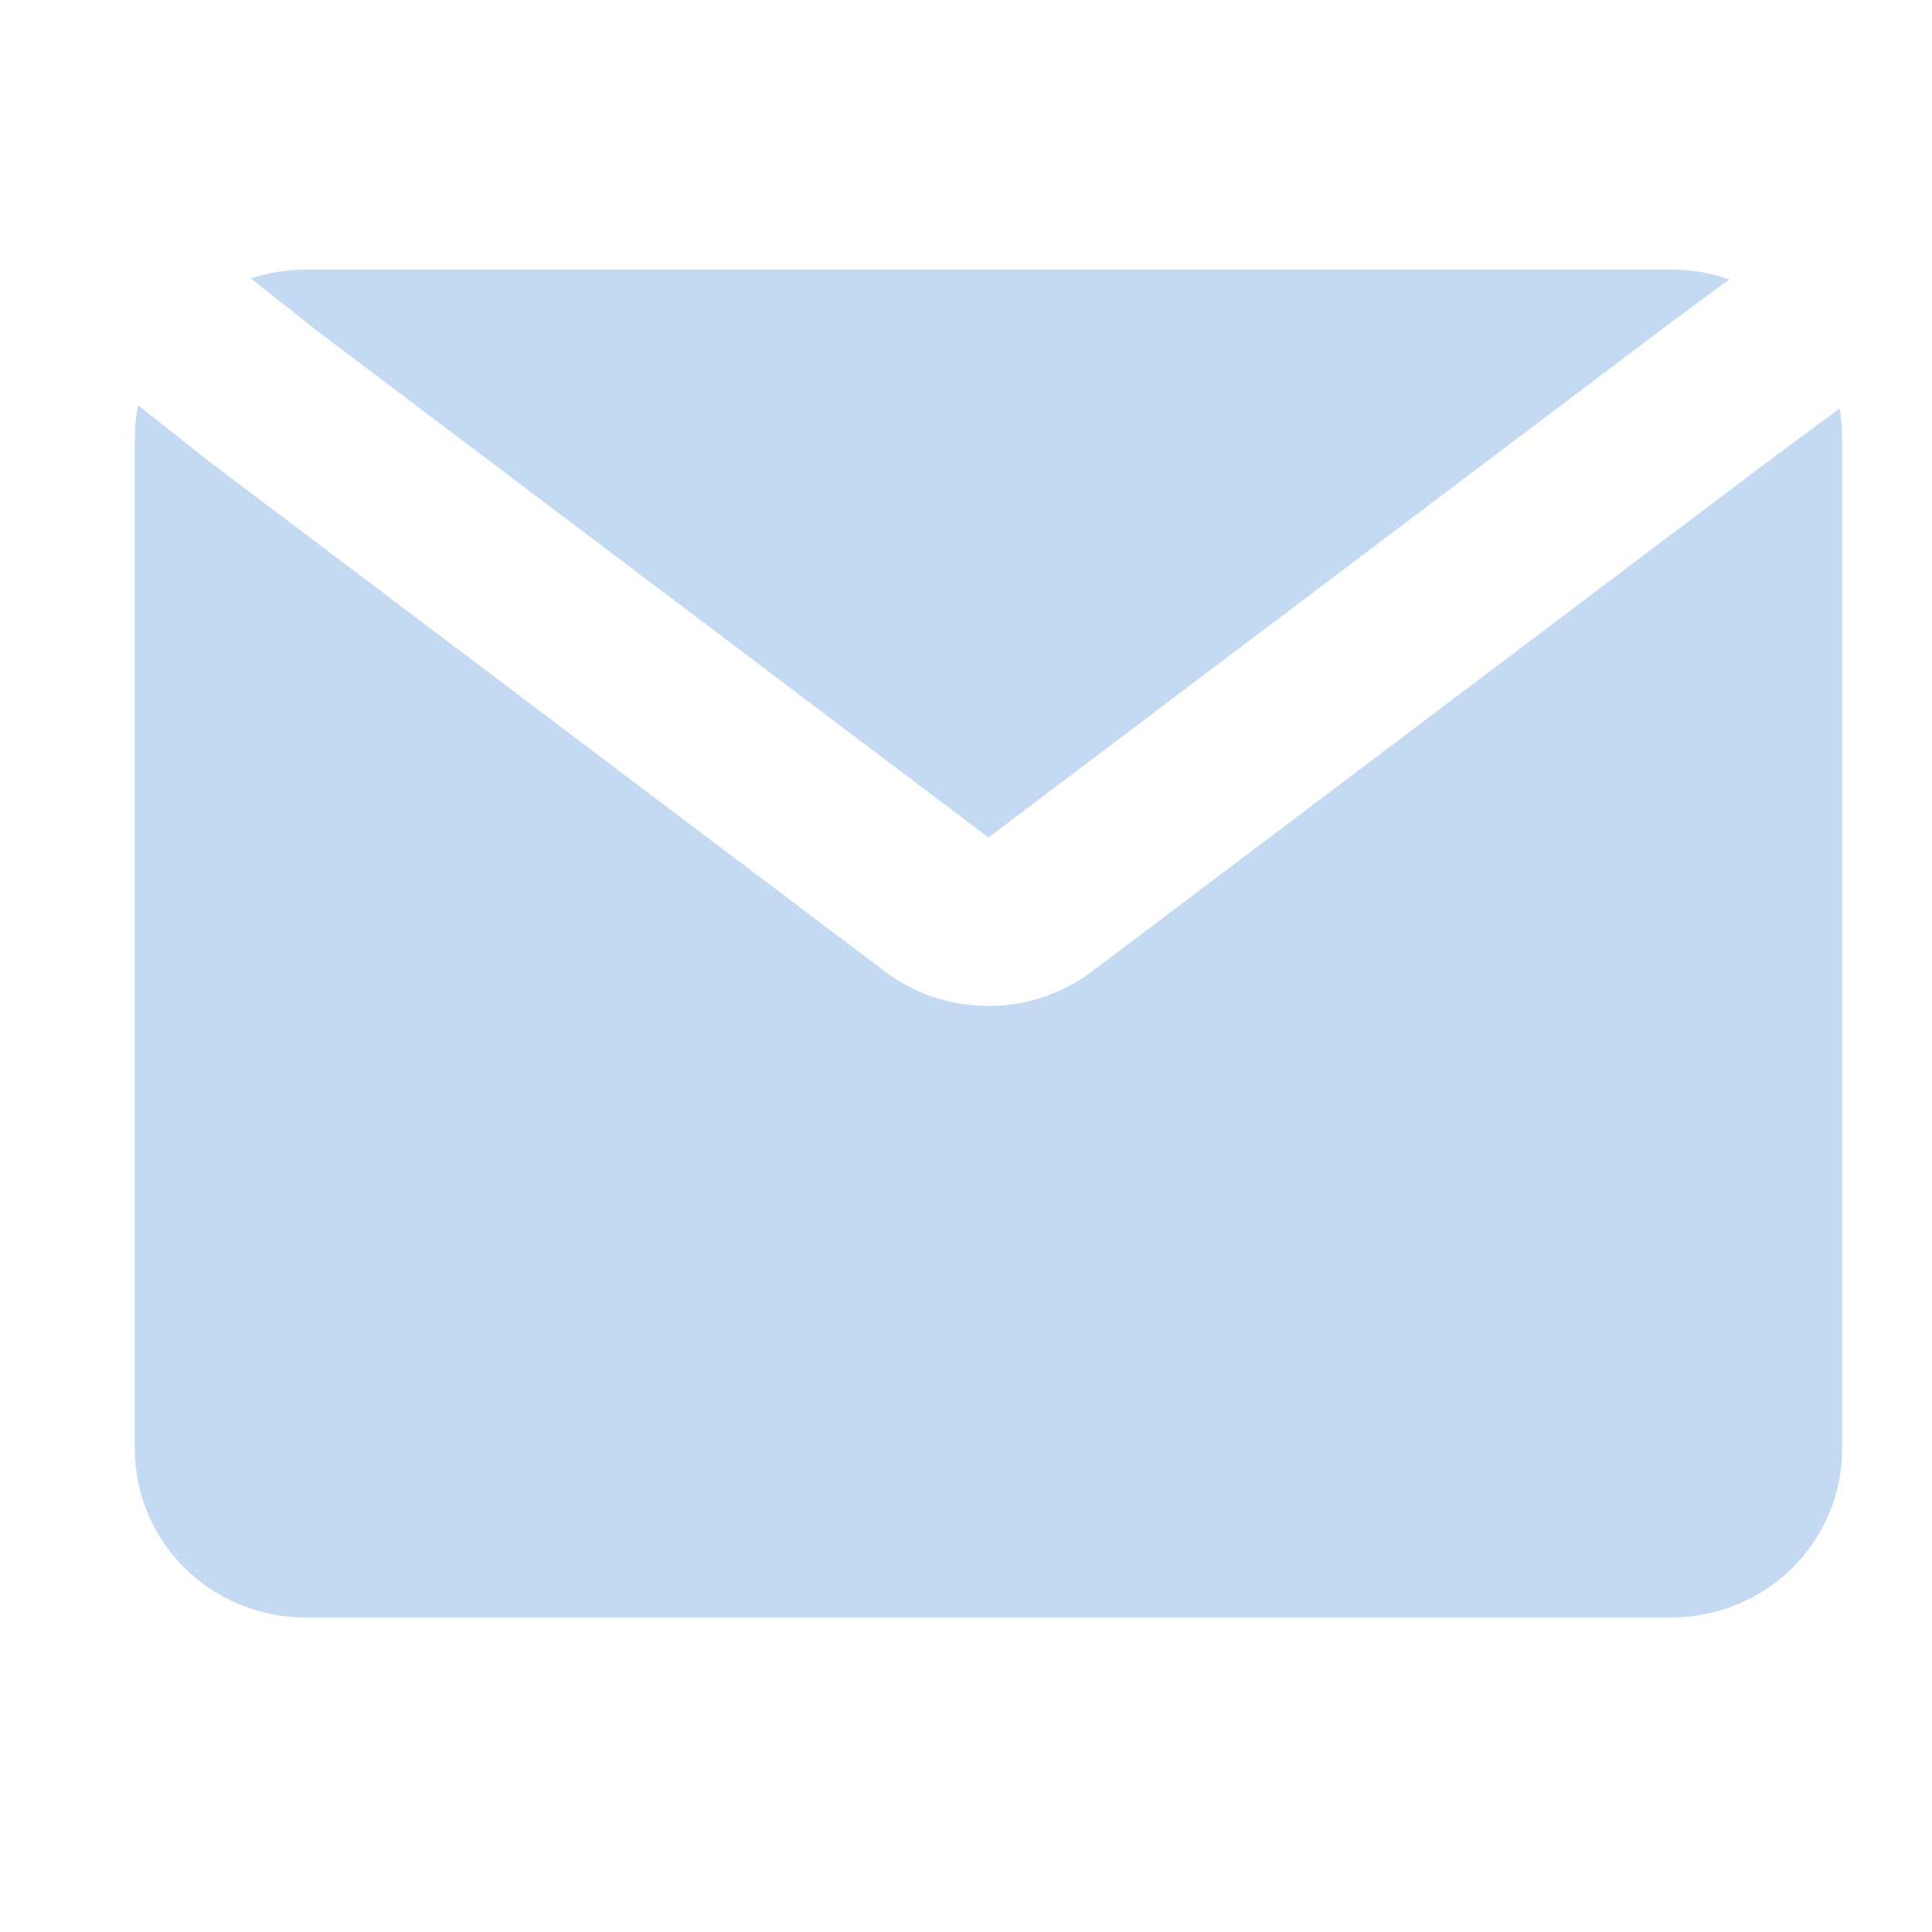
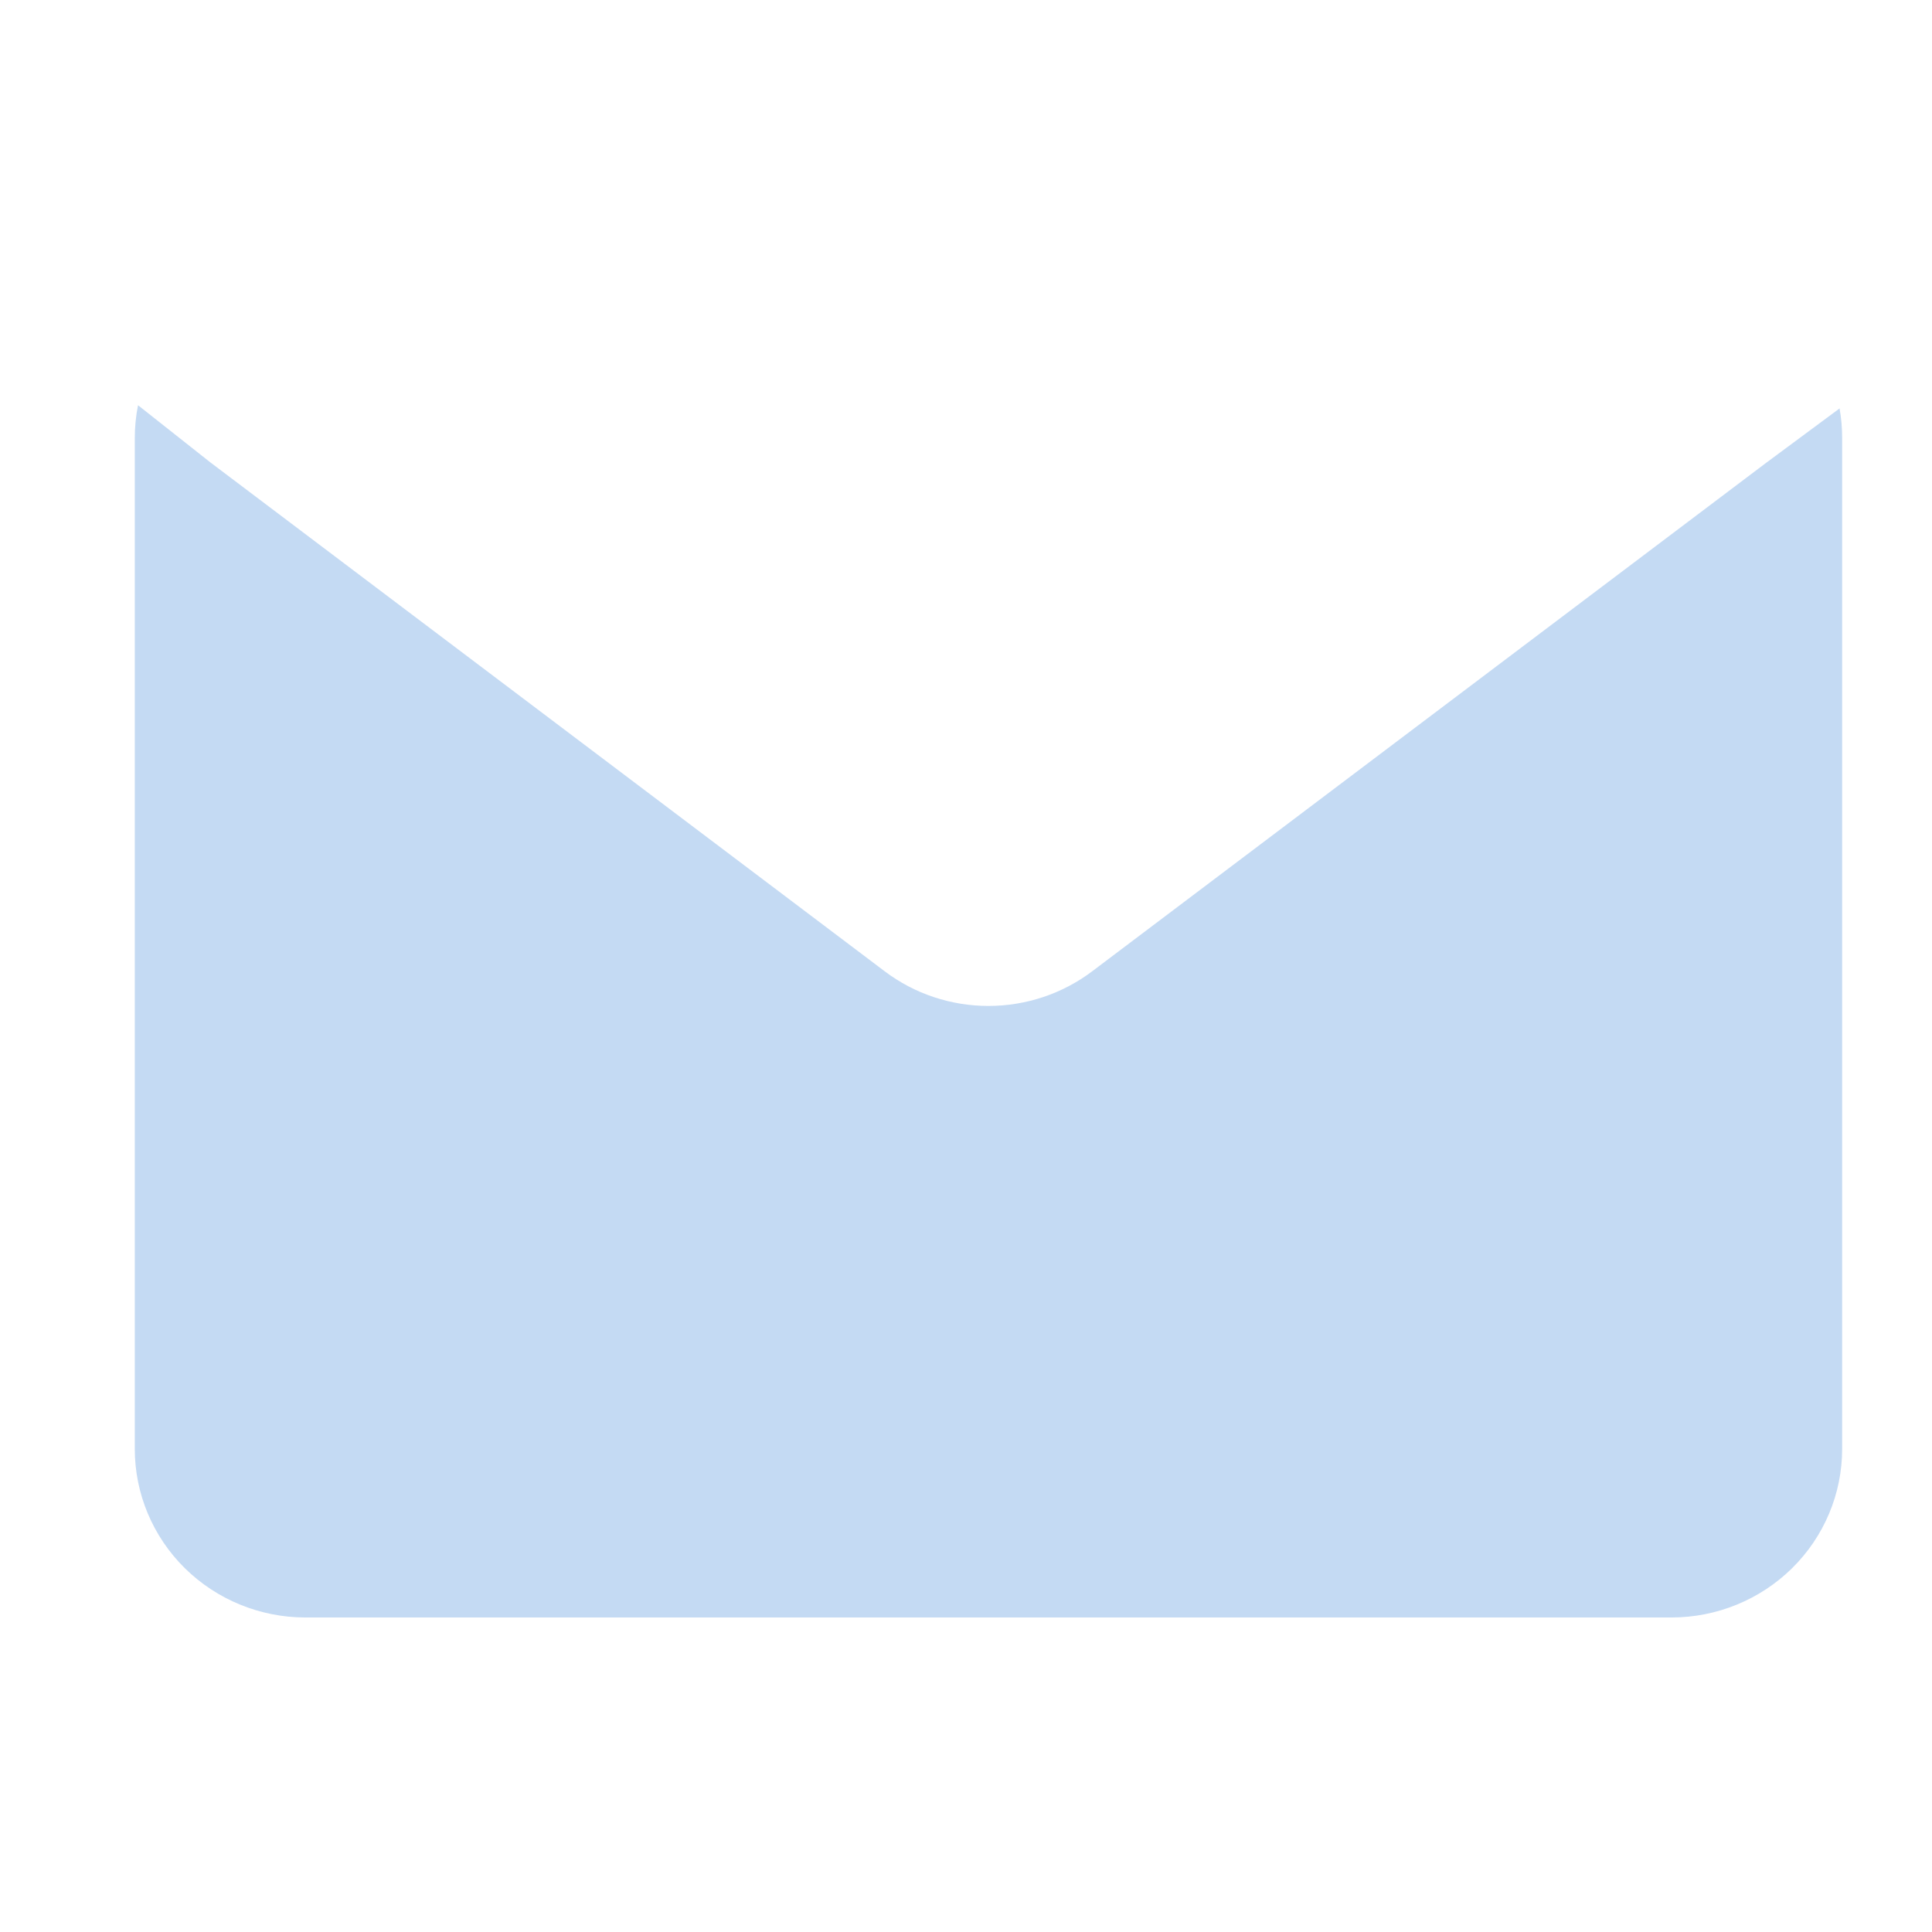
<svg xmlns="http://www.w3.org/2000/svg" width="43" height="43" viewBox="0 0 43 43" fill="none">
  <path d="M3.072 9.019C3.024 9.26 3 9.505 3 9.75V32.25C3 33.245 3.4 34.198 4.113 34.902C4.826 35.605 5.792 36 6.8 36H37.2C38.208 36 39.174 35.605 39.887 34.902C40.6 34.198 41 33.245 41 32.25V9.75C41 9.525 40.981 9.305 40.943 9.09L39.298 10.309L24.307 21.619C23.644 22.119 22.833 22.389 21.999 22.389C21.165 22.389 20.354 22.119 19.692 21.619L4.68 10.29L3.072 9.019Z" fill="#C4DAF3" />
-   <path d="M38.486 6.219C38.074 6.074 37.638 5.999 37.2 6H6.8C6.372 6.003 5.965 6.068 5.58 6.197L7.02 7.335L22 18.641L37.01 7.312L38.486 6.219Z" fill="#C4DAF3" />
</svg>